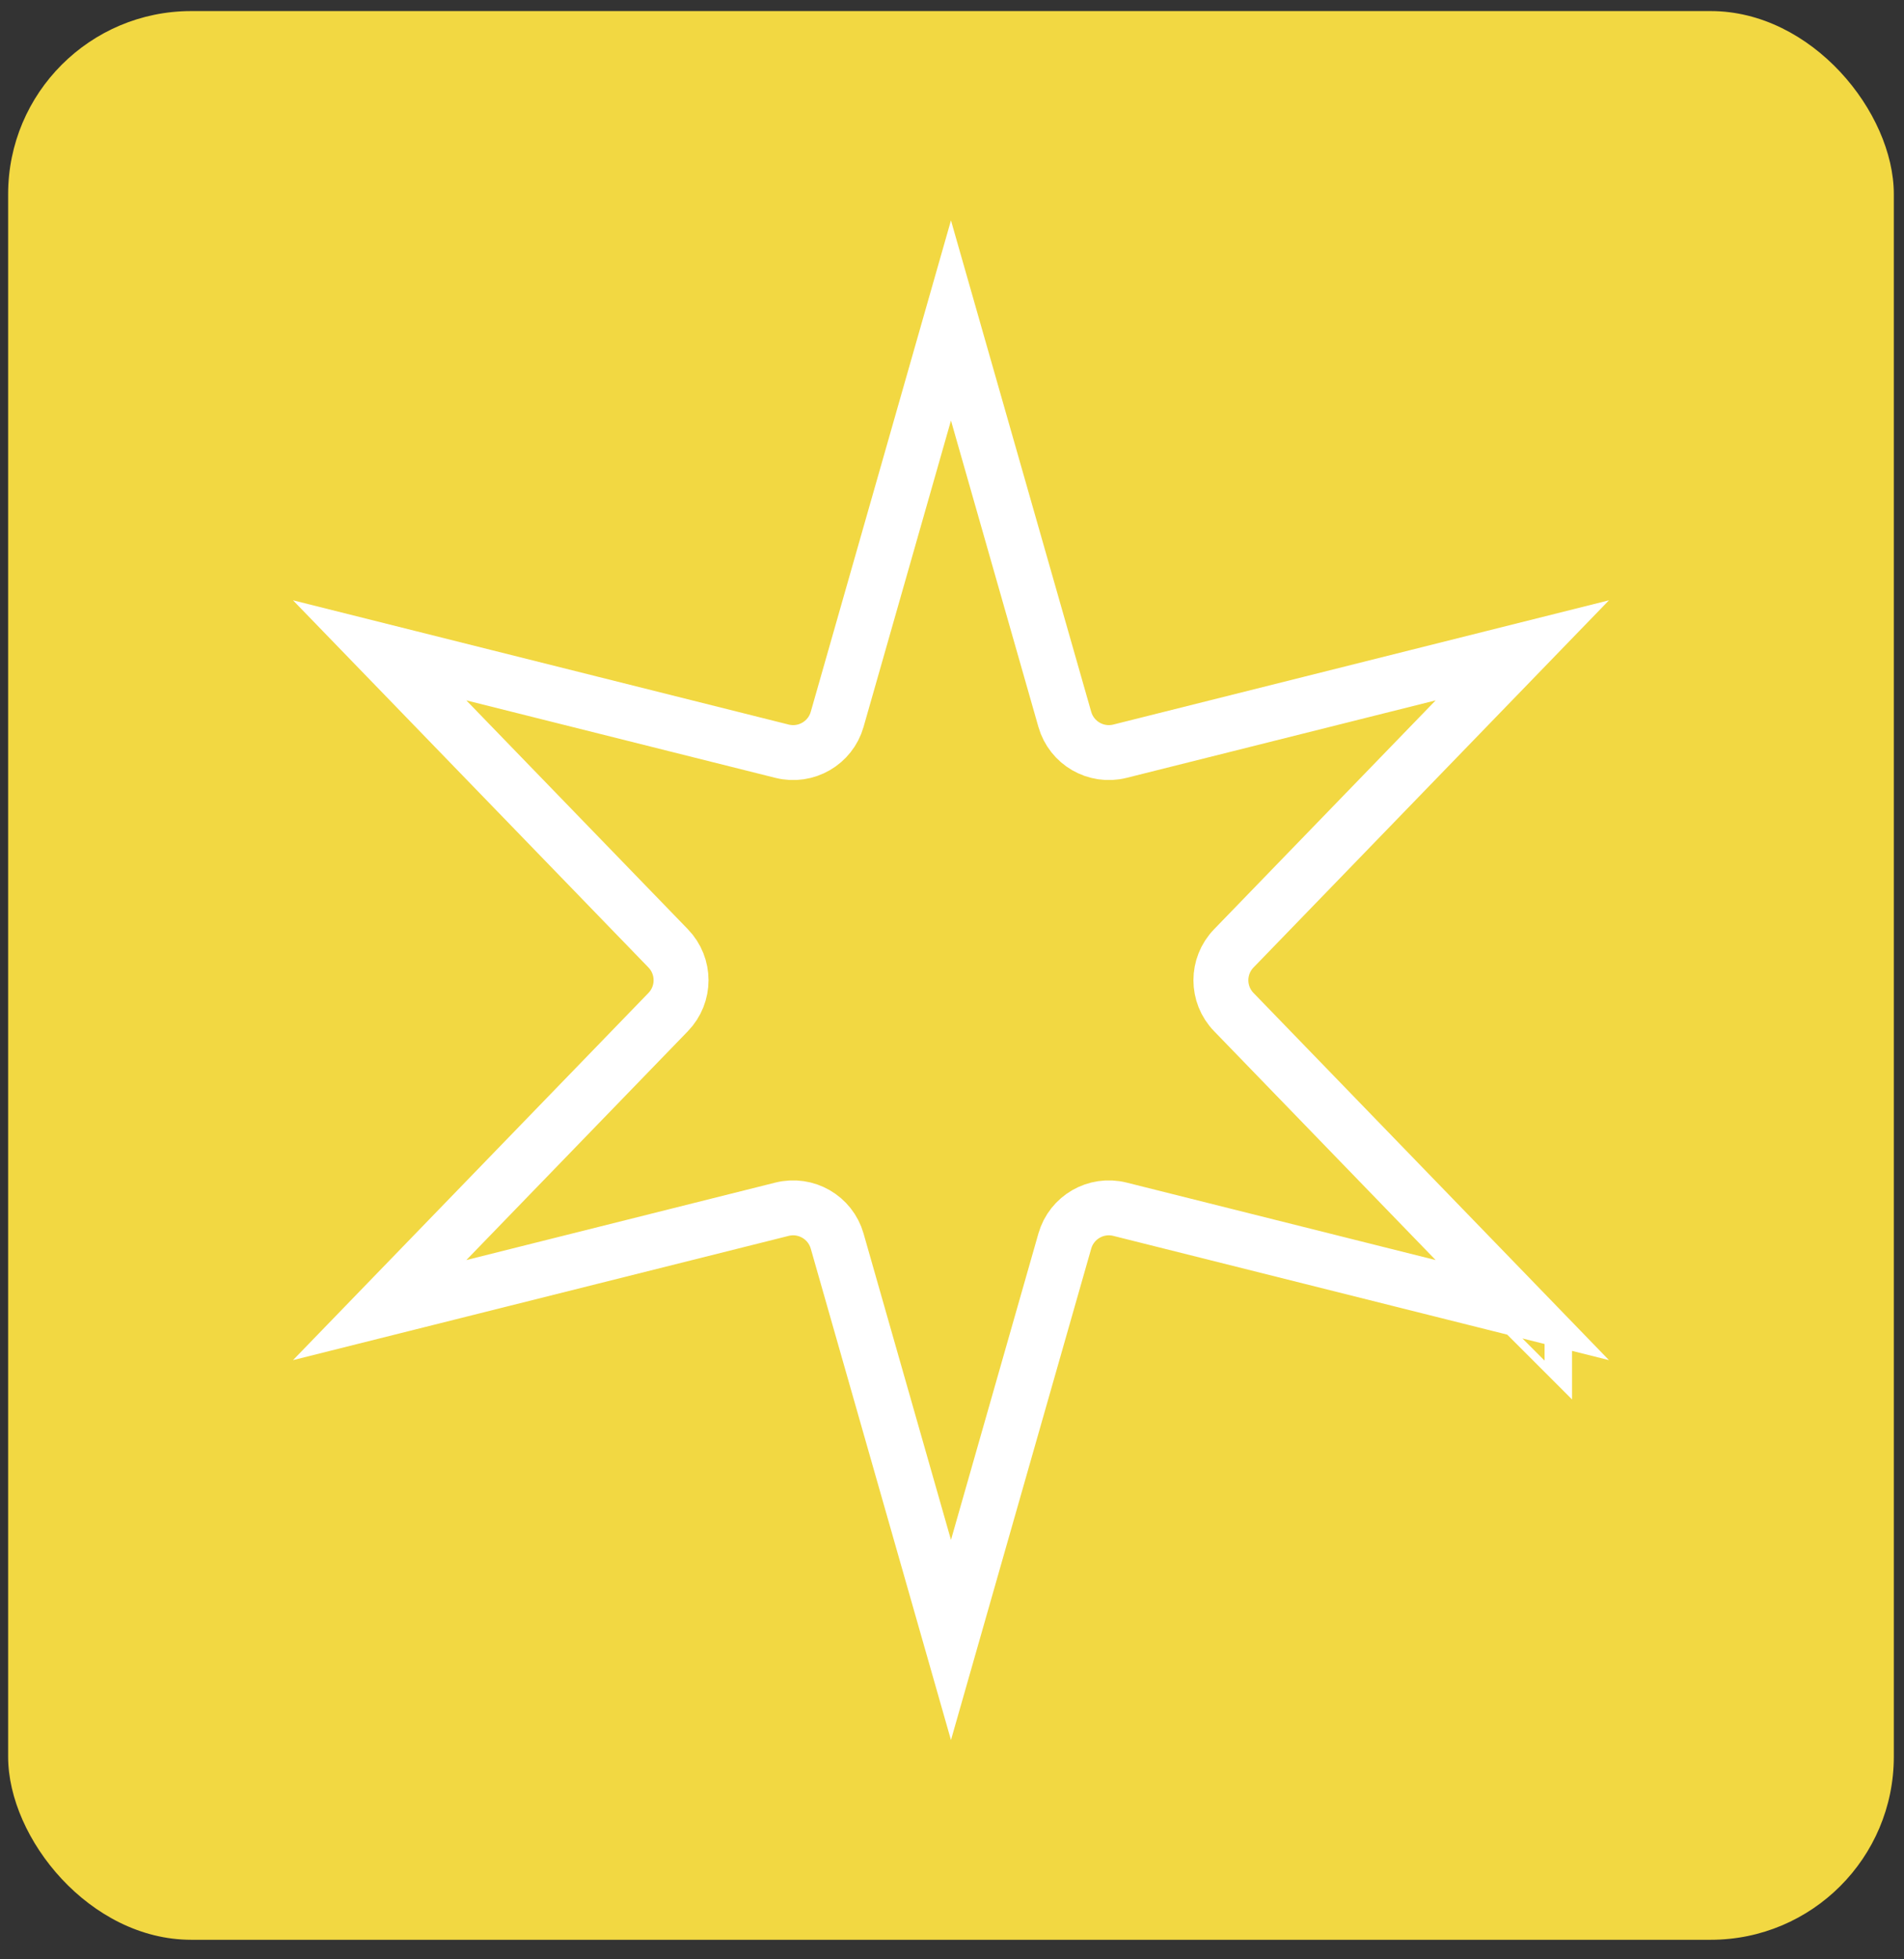
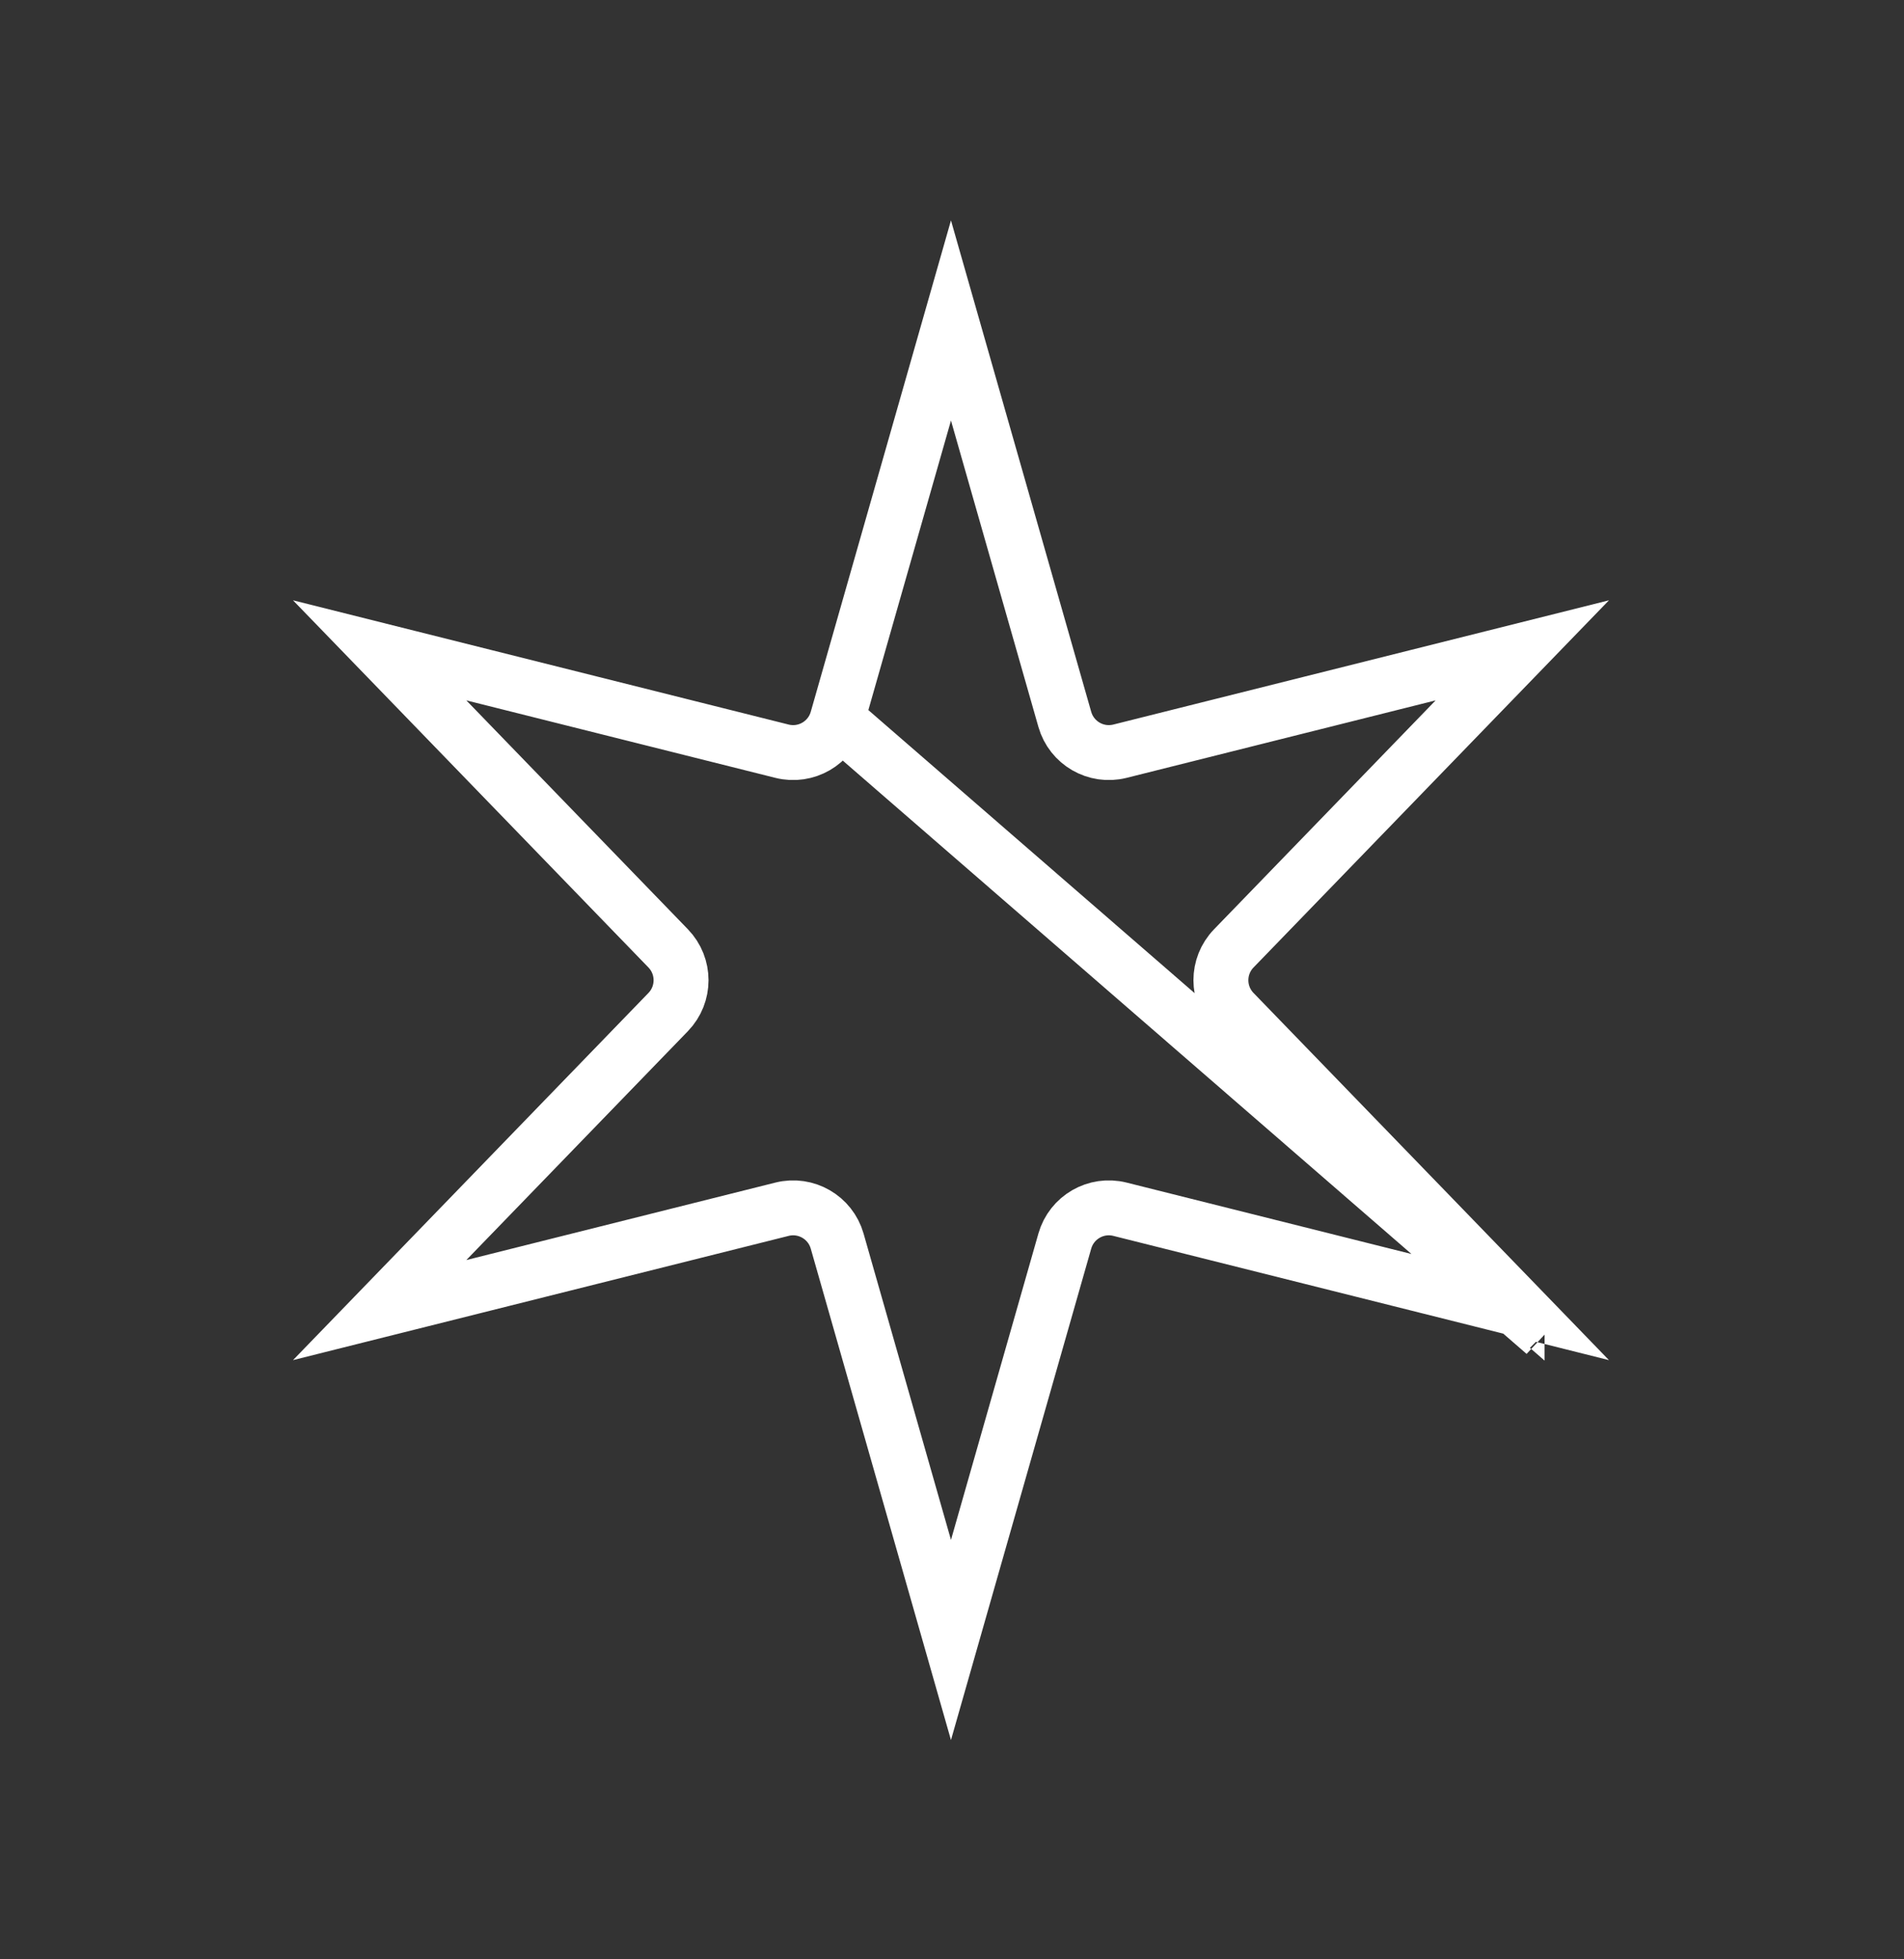
<svg xmlns="http://www.w3.org/2000/svg" width="104" height="107" viewBox="0 0 104 107" fill="none">
  <rect x="0" y="0" width="104" height="107" fill="#333333" stroke="none" />
-   <rect x="0.444" y="0.605" width="103" height="105.341" rx="10" fill="#F2D842" />
-   <path d="M45.727 39.29L51.944 17.503L58.162 39.29C58.532 40.587 59.865 41.357 61.174 41.029L83.151 35.52L67.392 51.798C66.453 52.768 66.453 54.307 67.392 55.276L83.151 71.554L61.174 66.045C59.865 65.717 58.532 66.487 58.162 67.784L51.944 89.571L45.727 67.784C45.356 66.487 44.023 65.717 42.715 66.045L20.738 71.554L36.497 55.276C37.435 54.307 37.435 52.768 36.497 51.798L20.738 35.52L42.715 41.029C44.023 41.357 45.356 40.587 45.727 39.29ZM84.369 72.813C84.369 72.813 84.369 72.812 84.368 72.812L84.369 72.813Z" stroke="white" stroke-width="3" />
+   <path d="M45.727 39.29L51.944 17.503L58.162 39.29C58.532 40.587 59.865 41.357 61.174 41.029L83.151 35.52L67.392 51.798C66.453 52.768 66.453 54.307 67.392 55.276L83.151 71.554L61.174 66.045C59.865 65.717 58.532 66.487 58.162 67.784L51.944 89.571L45.727 67.784C45.356 66.487 44.023 65.717 42.715 66.045L20.738 71.554L36.497 55.276C37.435 54.307 37.435 52.768 36.497 51.798L20.738 35.52L42.715 41.029C44.023 41.357 45.356 40.587 45.727 39.29ZC84.369 72.813 84.369 72.812 84.368 72.812L84.369 72.813Z" stroke="white" stroke-width="3" />
</svg>